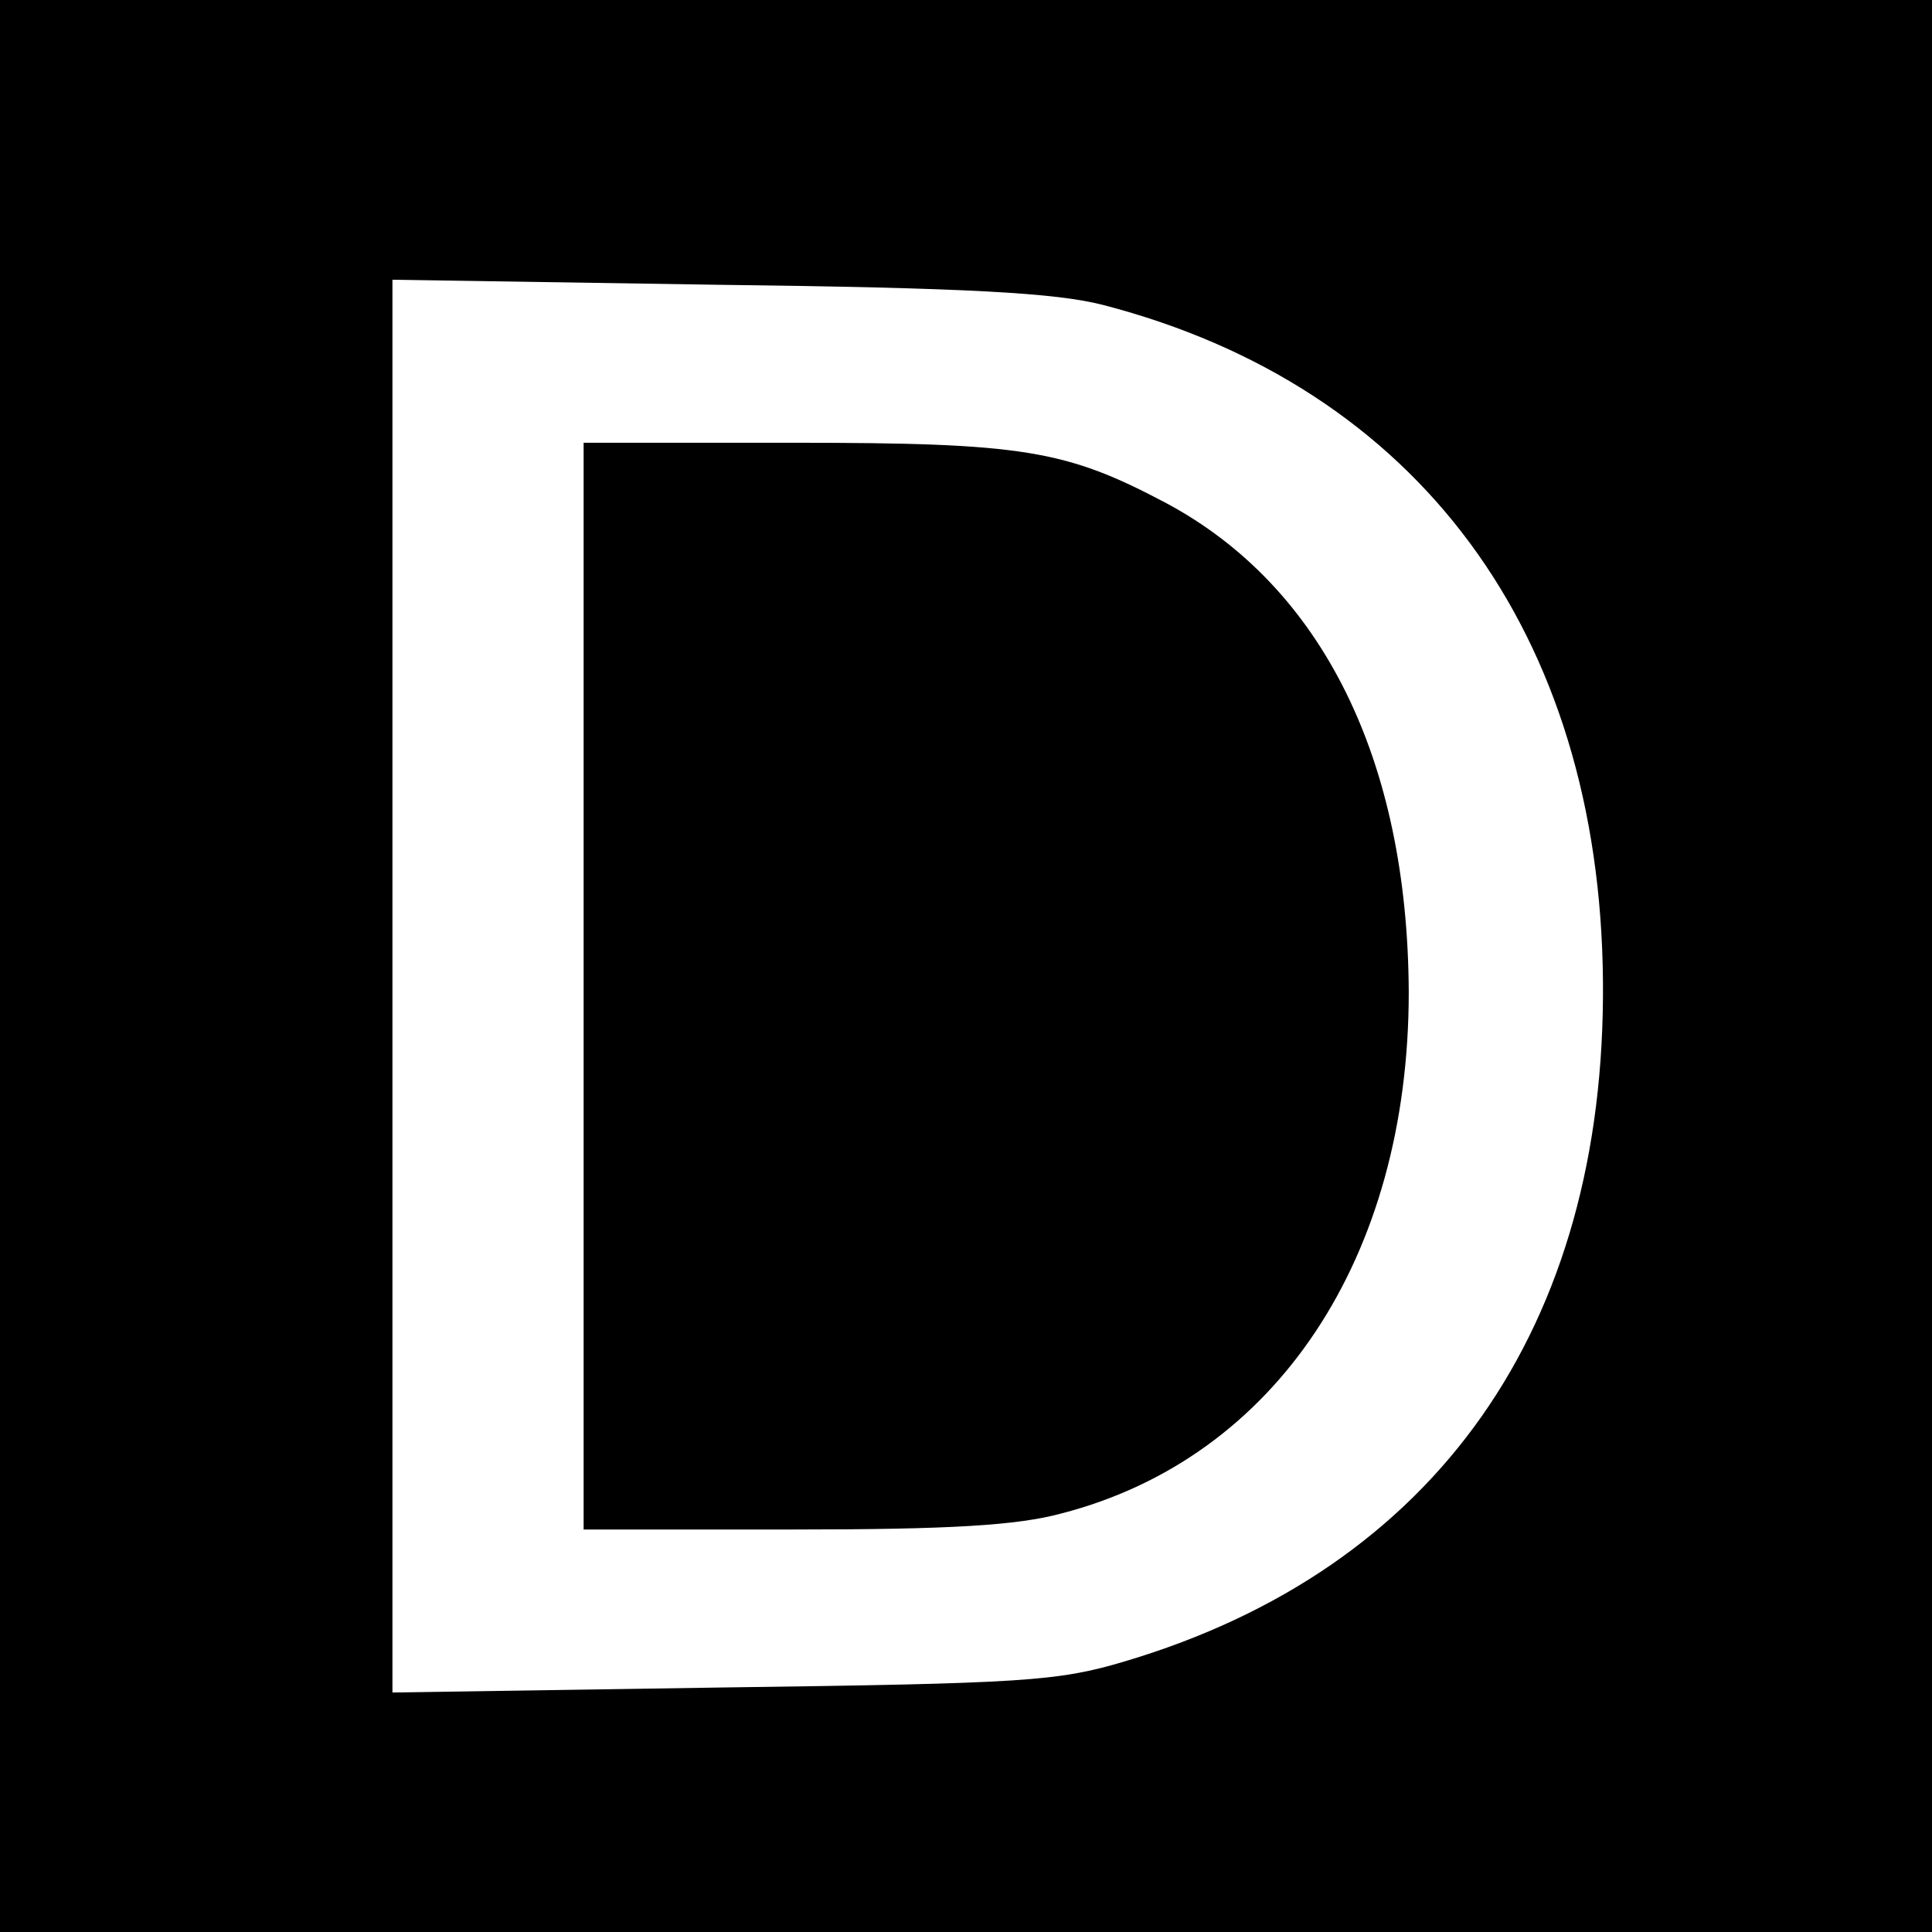
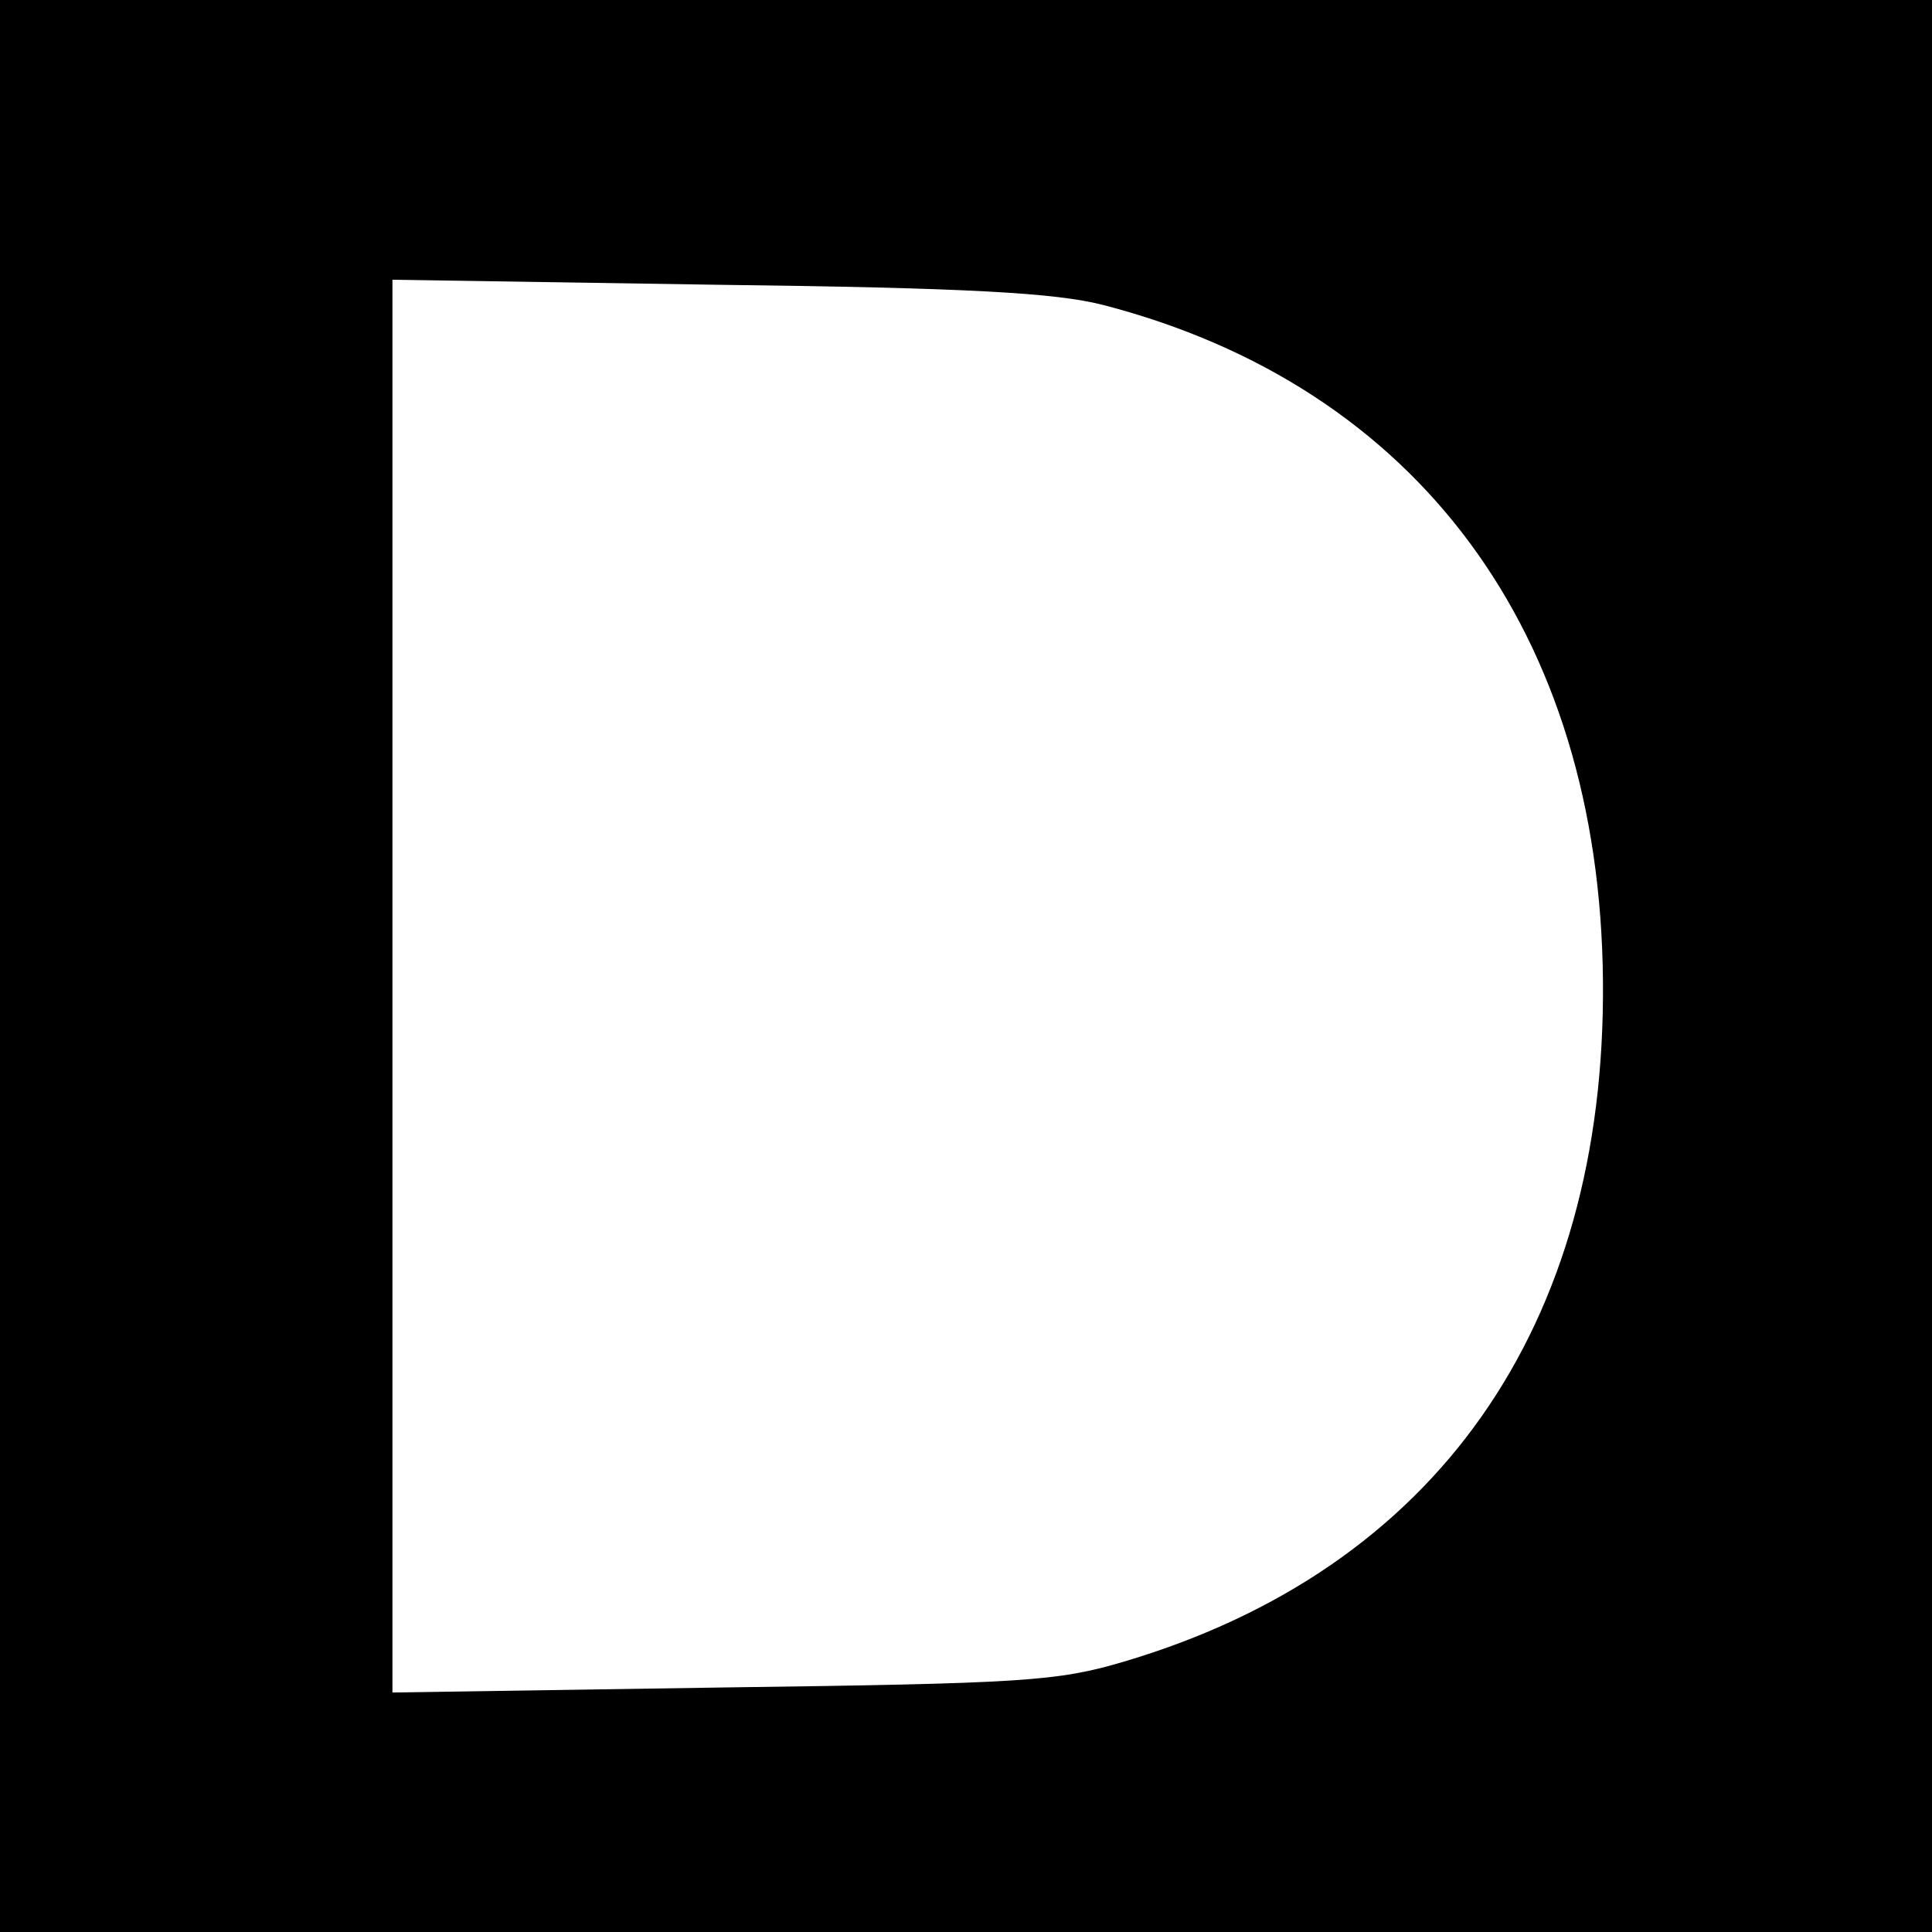
<svg xmlns="http://www.w3.org/2000/svg" version="1.0" width="192pt" height="192pt" viewBox="0 0 192 192" preserveAspectRatio="xMidYMid meet">
  <g transform="translate(0,192) scale(0.1,-0.1)" fill="#000000" stroke="none">
    <path d="M0 960 l0 -960 960 0 960 0 0 960 0 960 -960 0 -960 0 0 -960z m1096 657 c313 -81 494 -326 497 -672 3 -344 -166 -584 -475 -676 -67 -20 -100 -22 -400 -26 l-328 -5 0 702 0 702 323 -5 c249 -3 336 -8 383 -20z" />
-     <path d="M580 940 l0 -540 208 0 c156 0 223 4 267 16 213 55 345 254 345 518 -1 231 -86 403 -241 486 -100 53 -142 60 -371 60 l-208 0 0 -540z" />
  </g>
</svg>